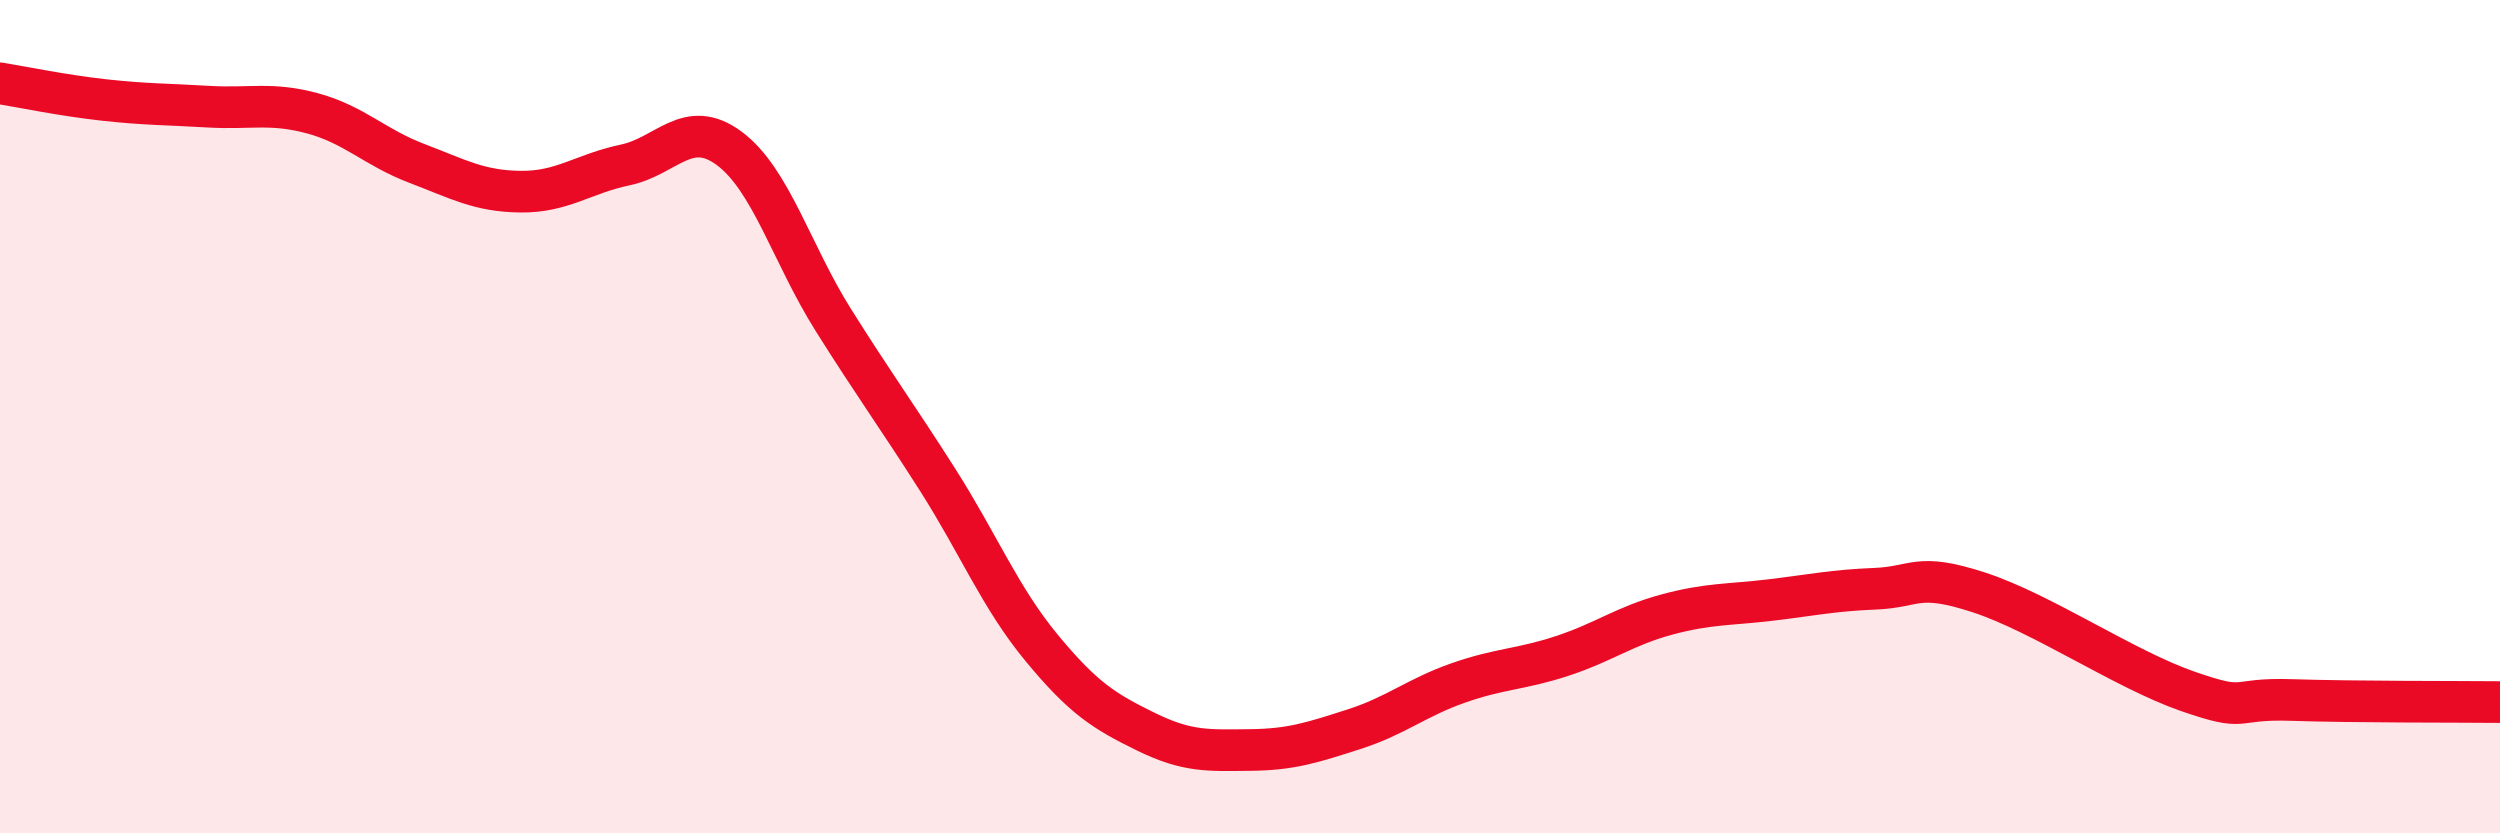
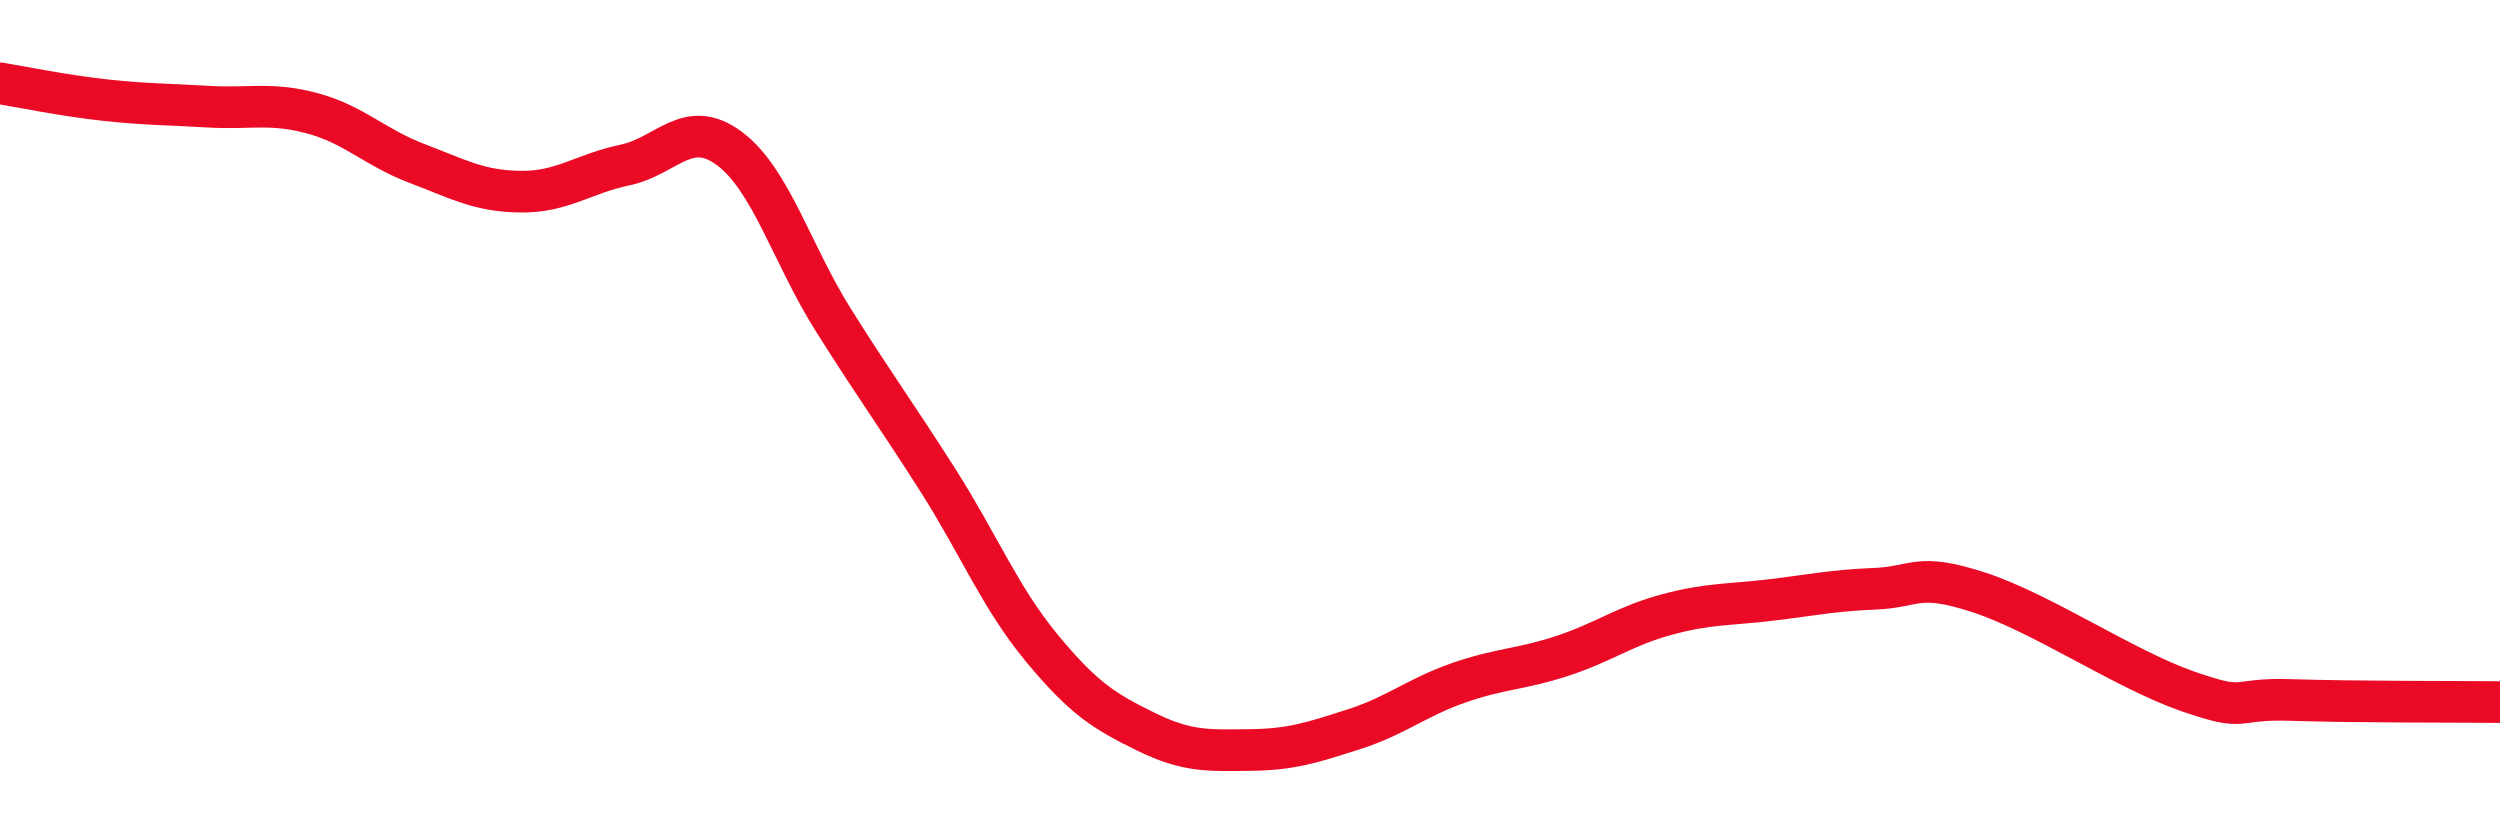
<svg xmlns="http://www.w3.org/2000/svg" width="60" height="20" viewBox="0 0 60 20">
-   <path d="M 0,2 C 0.5,2.08 1.5,2.29 2.5,2.4 C 3.5,2.51 4,2.5 5,2.56 C 6,2.62 6.5,2.45 7.5,2.72 C 8.5,2.99 9,3.54 10,3.92 C 11,4.3 11.5,4.59 12.5,4.6 C 13.5,4.61 14,4.17 15,3.96 C 16,3.75 16.5,2.82 17.5,3.56 C 18.5,4.3 19,6.09 20,7.68 C 21,9.27 21.5,9.94 22.5,11.51 C 23.5,13.08 24,14.34 25,15.55 C 26,16.76 26.5,17.07 27.5,17.56 C 28.5,18.05 29,18.01 30,18 C 31,17.99 31.5,17.82 32.5,17.5 C 33.5,17.18 34,16.74 35,16.39 C 36,16.04 36.5,16.07 37.5,15.74 C 38.5,15.41 39,15.02 40,14.75 C 41,14.48 41.5,14.52 42.5,14.4 C 43.5,14.28 44,14.17 45,14.13 C 46,14.09 46,13.73 47.5,14.22 C 49,14.71 51,16.07 52.5,16.59 C 54,17.11 53.5,16.75 55,16.8 C 56.5,16.85 59,16.84 60,16.85L60 20L0 20Z" fill="#EB0A25" opacity="0.1" stroke-linecap="round" stroke-linejoin="round" />
  <path d="M 0,2 C 0.5,2.08 1.5,2.29 2.5,2.4 C 3.5,2.51 4,2.5 5,2.56 C 6,2.62 6.5,2.45 7.5,2.72 C 8.5,2.99 9,3.54 10,3.92 C 11,4.3 11.5,4.59 12.5,4.6 C 13.5,4.61 14,4.17 15,3.96 C 16,3.75 16.5,2.82 17.5,3.56 C 18.5,4.3 19,6.09 20,7.68 C 21,9.27 21.5,9.94 22.5,11.51 C 23.5,13.08 24,14.34 25,15.55 C 26,16.76 26.5,17.07 27.5,17.56 C 28.5,18.05 29,18.01 30,18 C 31,17.99 31.5,17.82 32.5,17.5 C 33.5,17.18 34,16.74 35,16.39 C 36,16.04 36.5,16.07 37.5,15.74 C 38.5,15.41 39,15.02 40,14.75 C 41,14.48 41.5,14.52 42.5,14.4 C 43.5,14.28 44,14.17 45,14.13 C 46,14.09 46,13.73 47.5,14.22 C 49,14.71 51,16.07 52.5,16.59 C 54,17.11 53.5,16.75 55,16.8 C 56.5,16.85 59,16.84 60,16.85" stroke="#EB0A25" stroke-width="1" fill="none" stroke-linecap="round" stroke-linejoin="round" />
</svg>